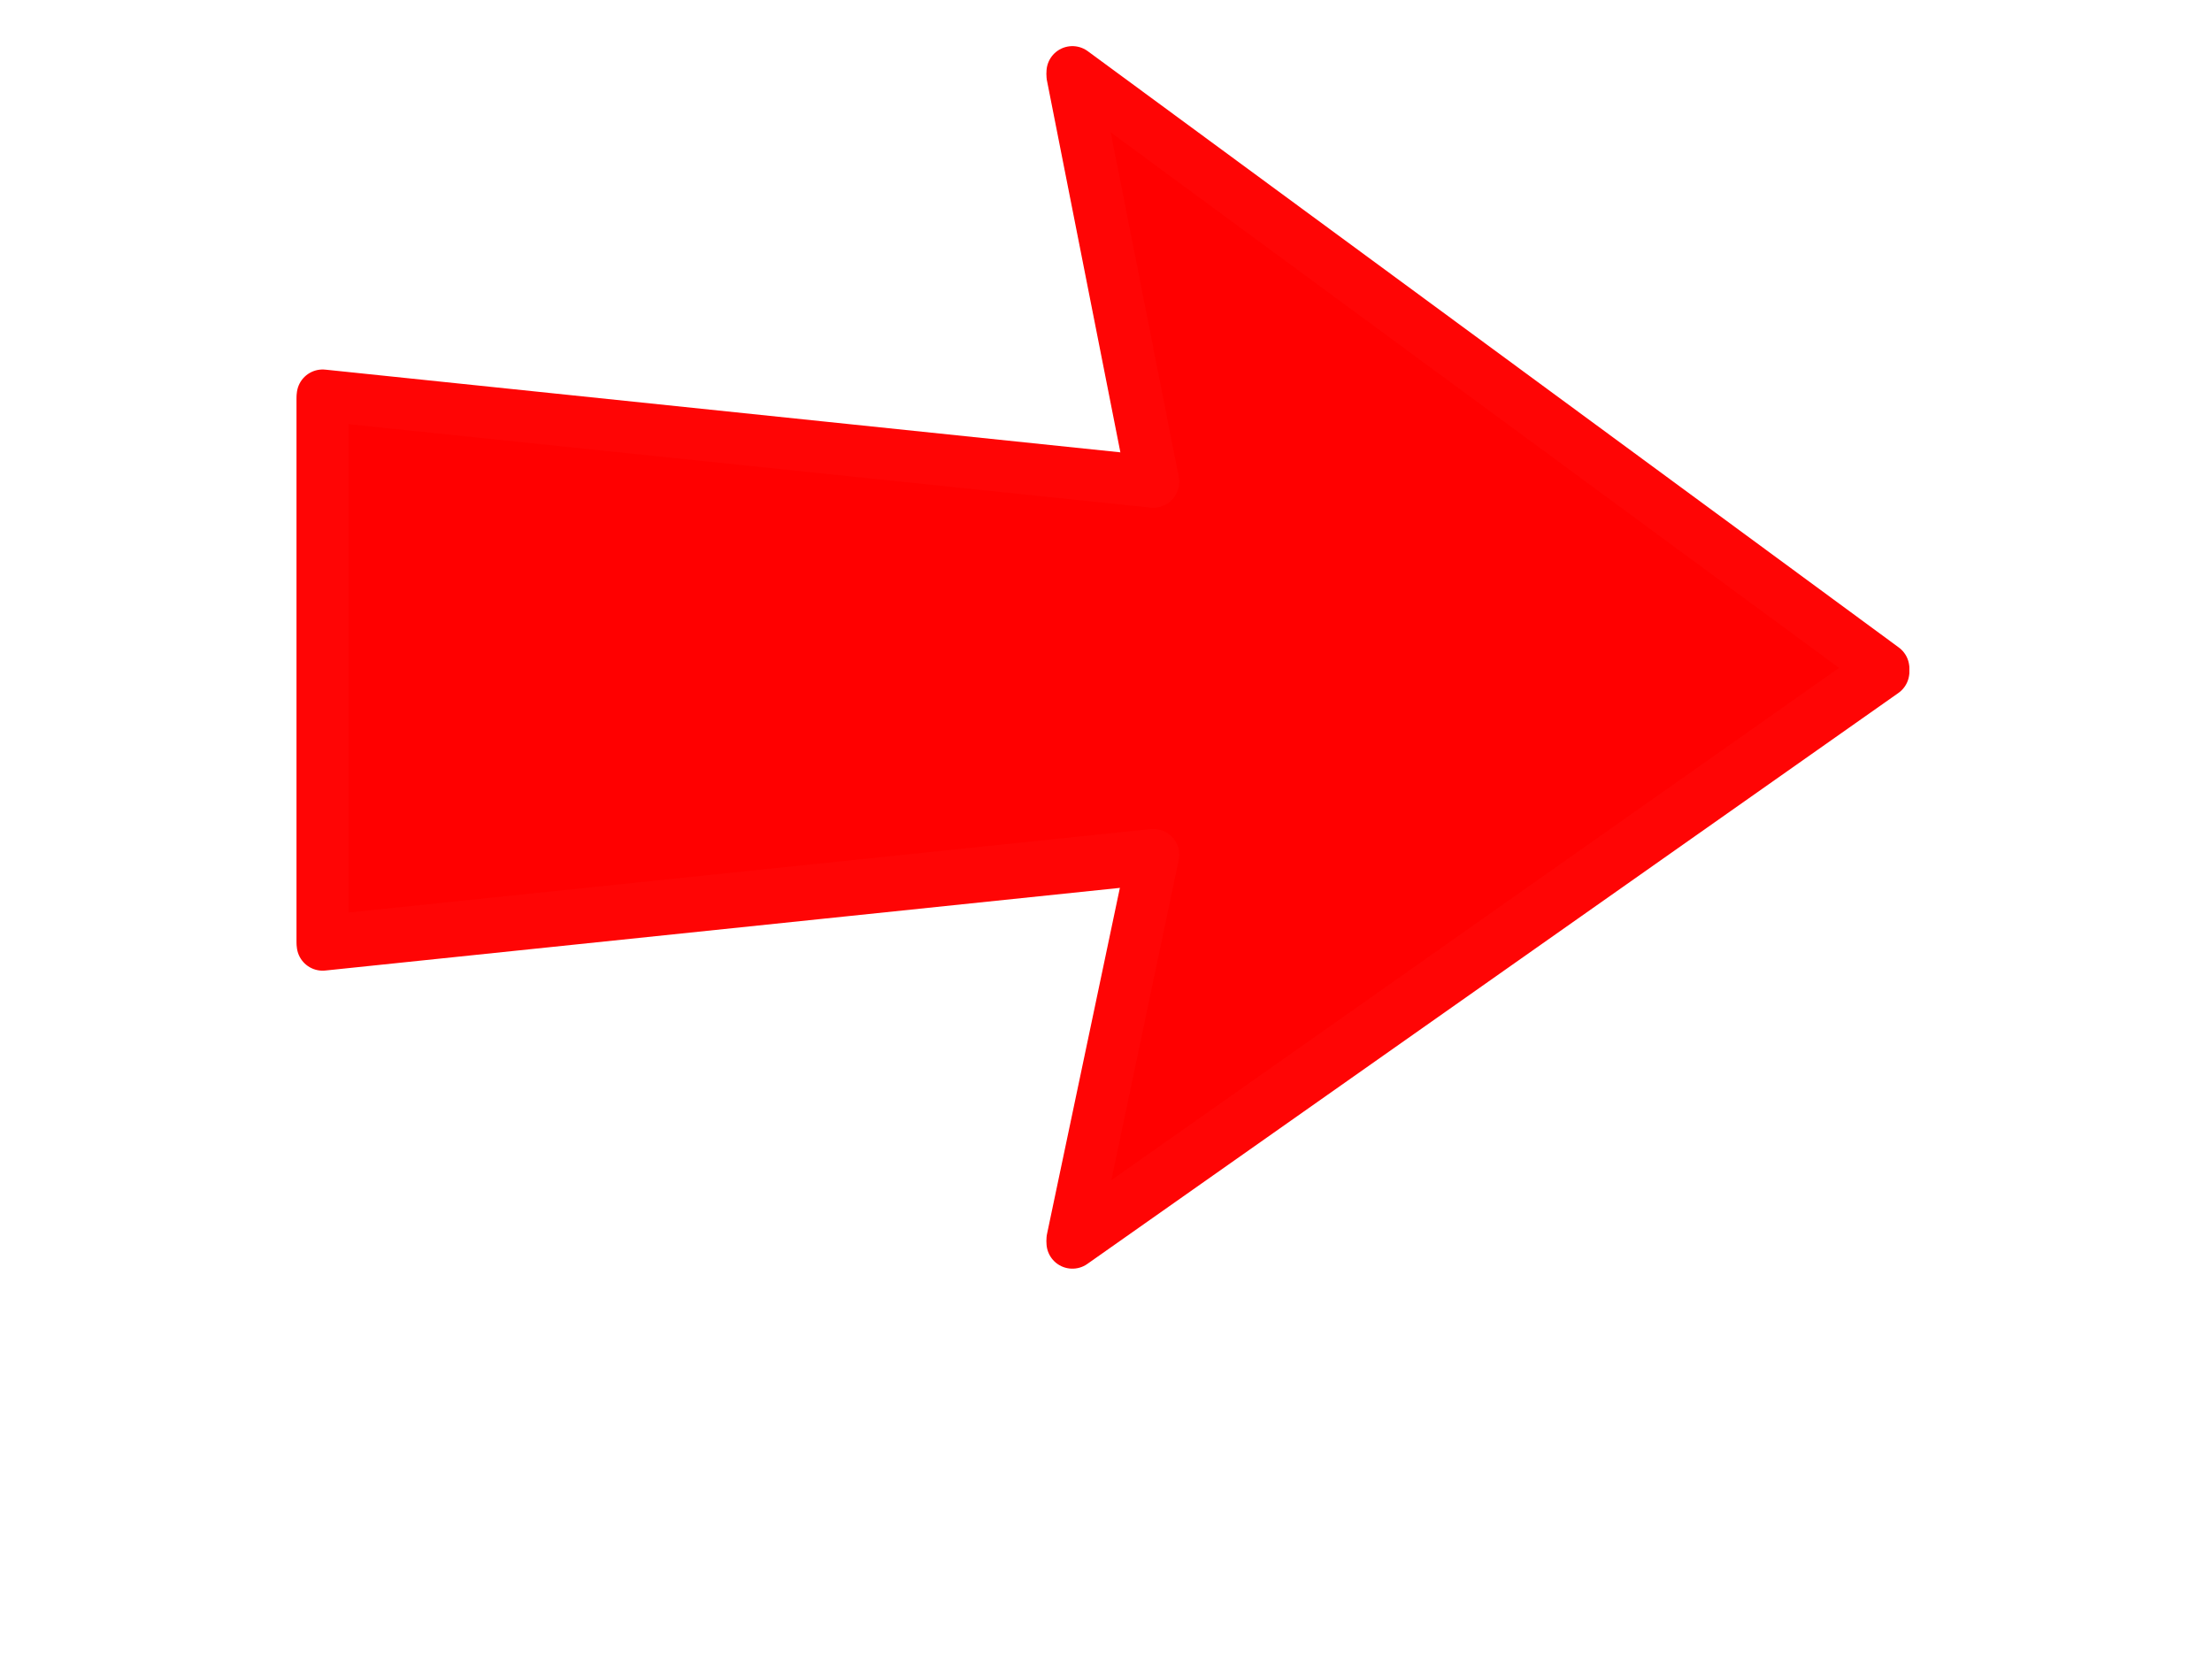
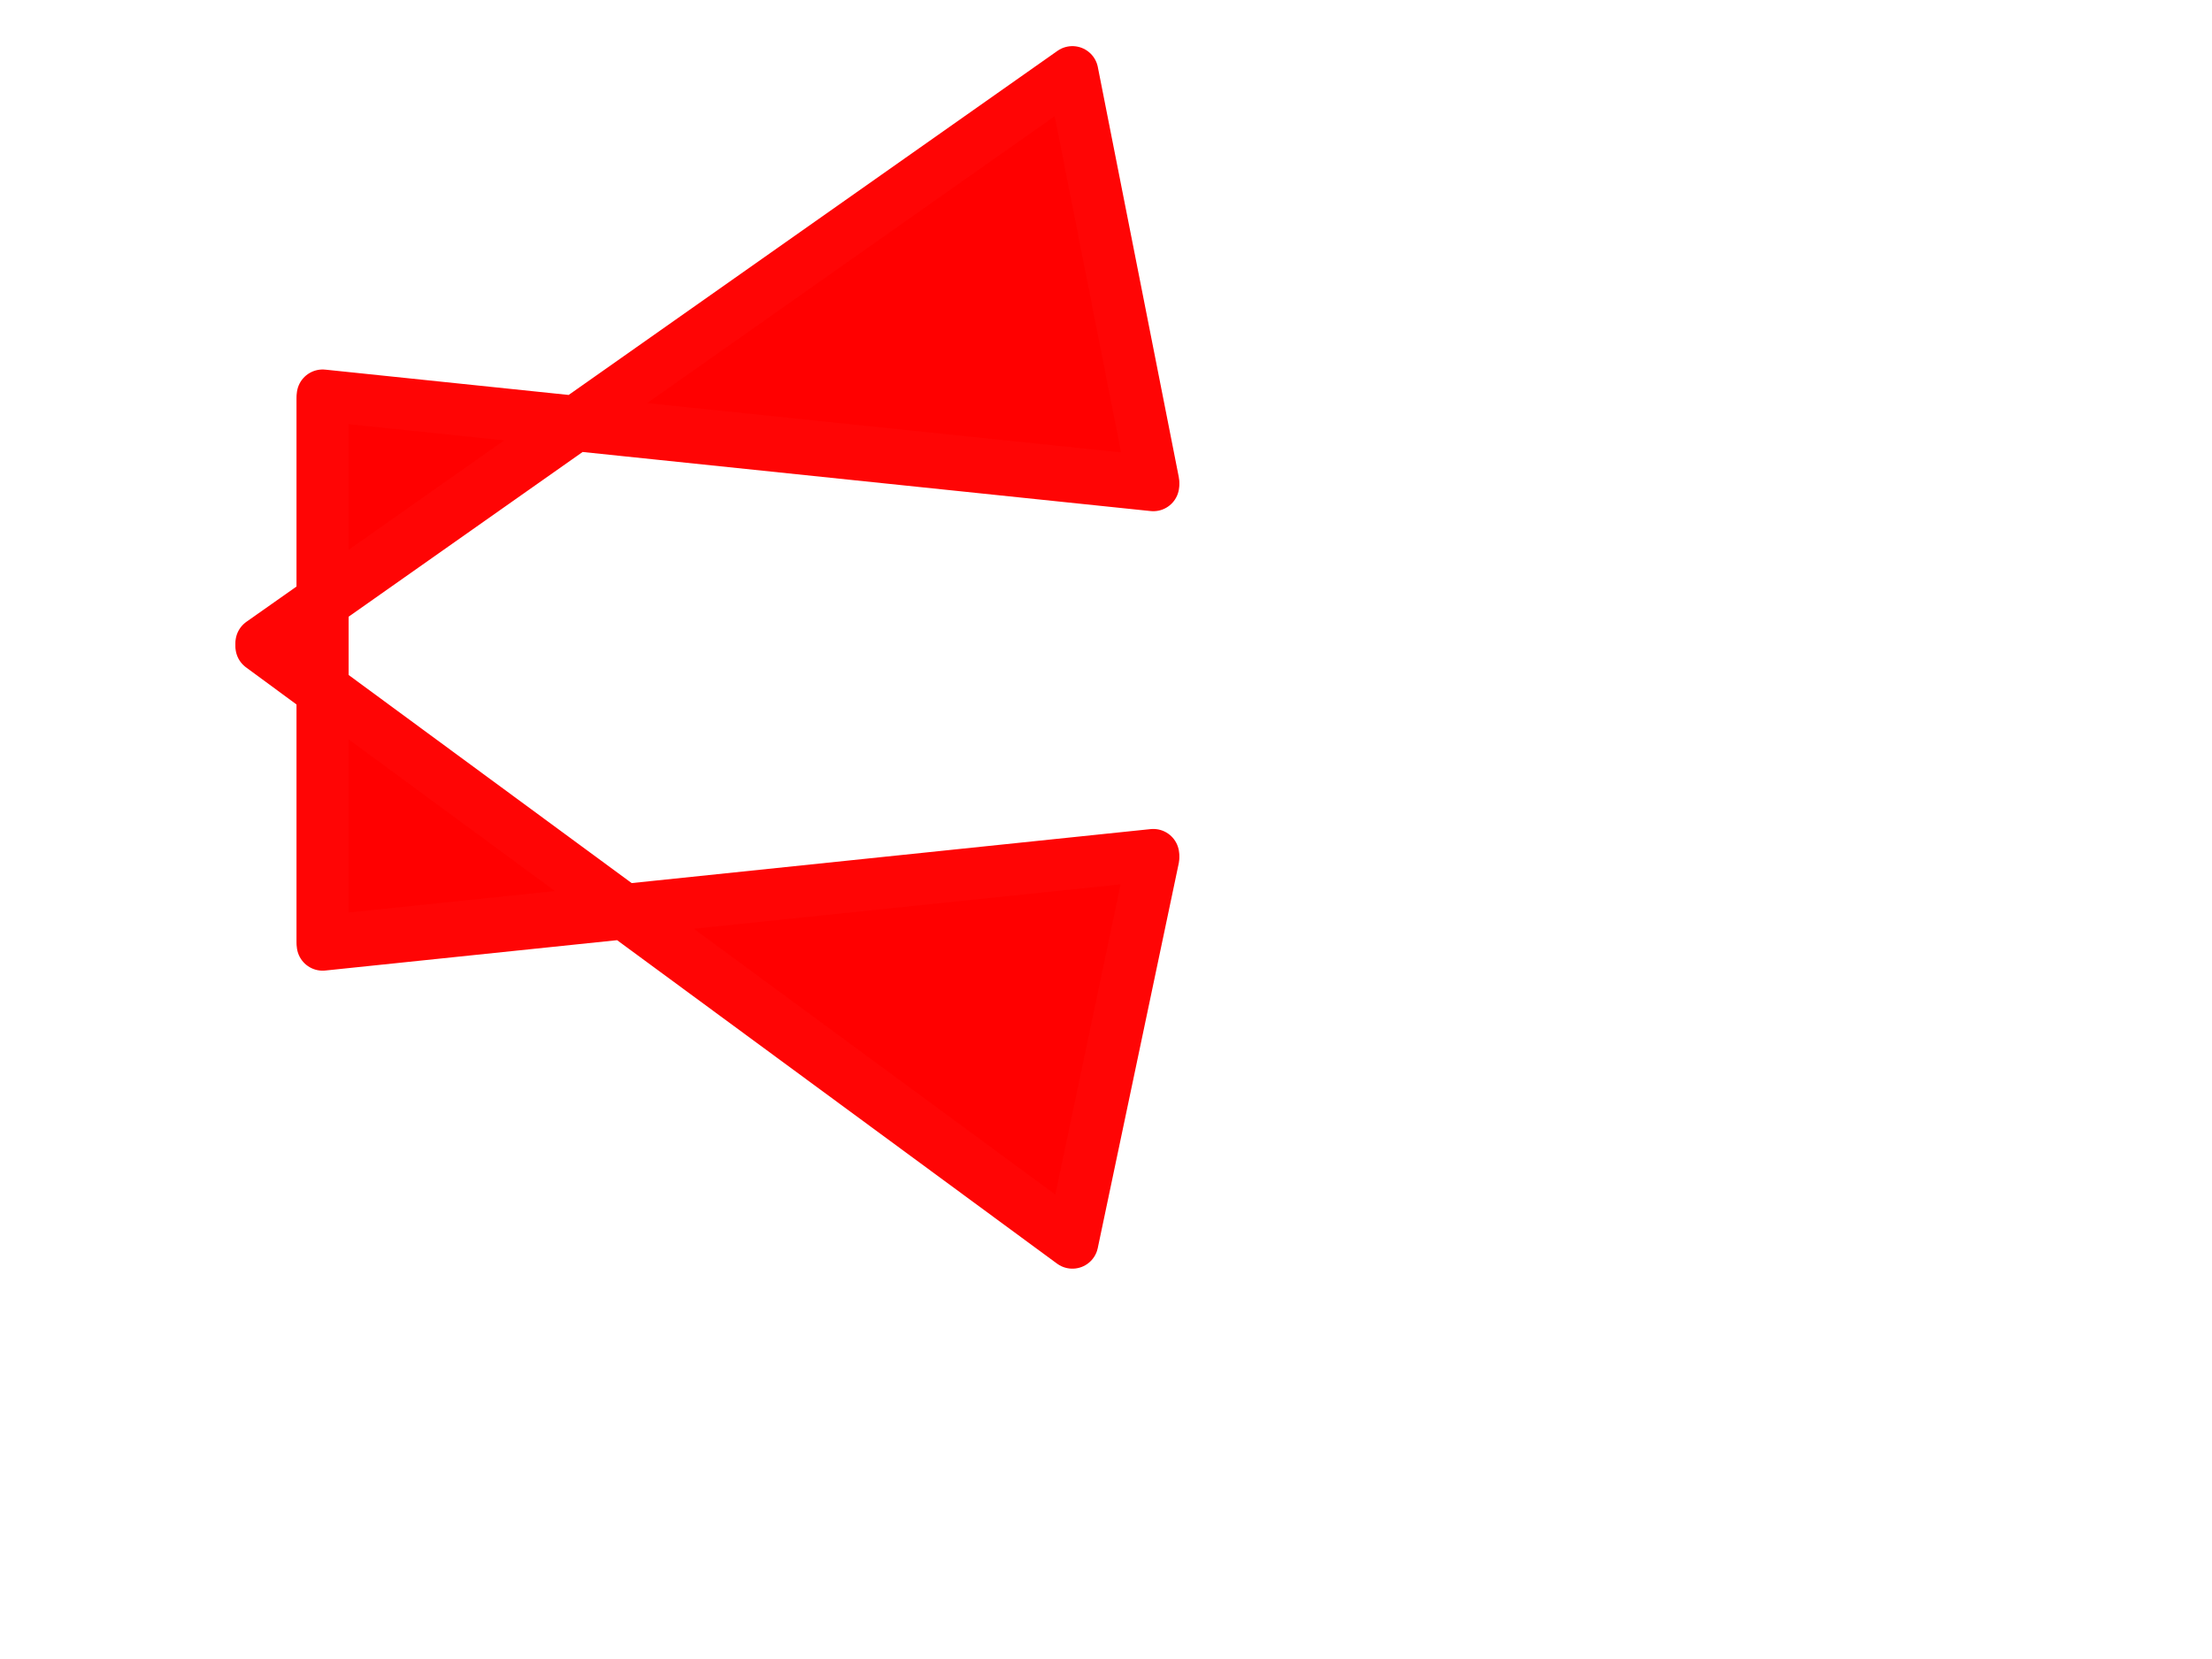
<svg xmlns="http://www.w3.org/2000/svg" xmlns:xlink="http://www.w3.org/1999/xlink" width="640" height="480">
  <title>edited red arrow</title>
  <g>
    <title>Layer 1</title>
    <use height="1052.362" id="use1503" width="744.094" x="0" xlink:href="#rect899" y="1" />
-     <path d="m310.276,20.846l23.411,118.56l-240.344,-25l0,157.938l240.344,-25l-23.411,111.221l234.661,-165.19l-234.661,-172.529z" id="rect899" stroke-miterlimit="4" stroke-linejoin="round" stroke-linecap="round" stroke-width="15" stroke="#ff0505" fill-rule="evenodd" fill="#ff0000" />
+     <path d="m310.276,20.846l23.411,118.56l-240.344,-25l0,157.938l240.344,-25l-23.411,111.221l-234.661,-172.529z" id="rect899" stroke-miterlimit="4" stroke-linejoin="round" stroke-linecap="round" stroke-width="15" stroke="#ff0505" fill-rule="evenodd" fill="#ff0000" />
  </g>
</svg>